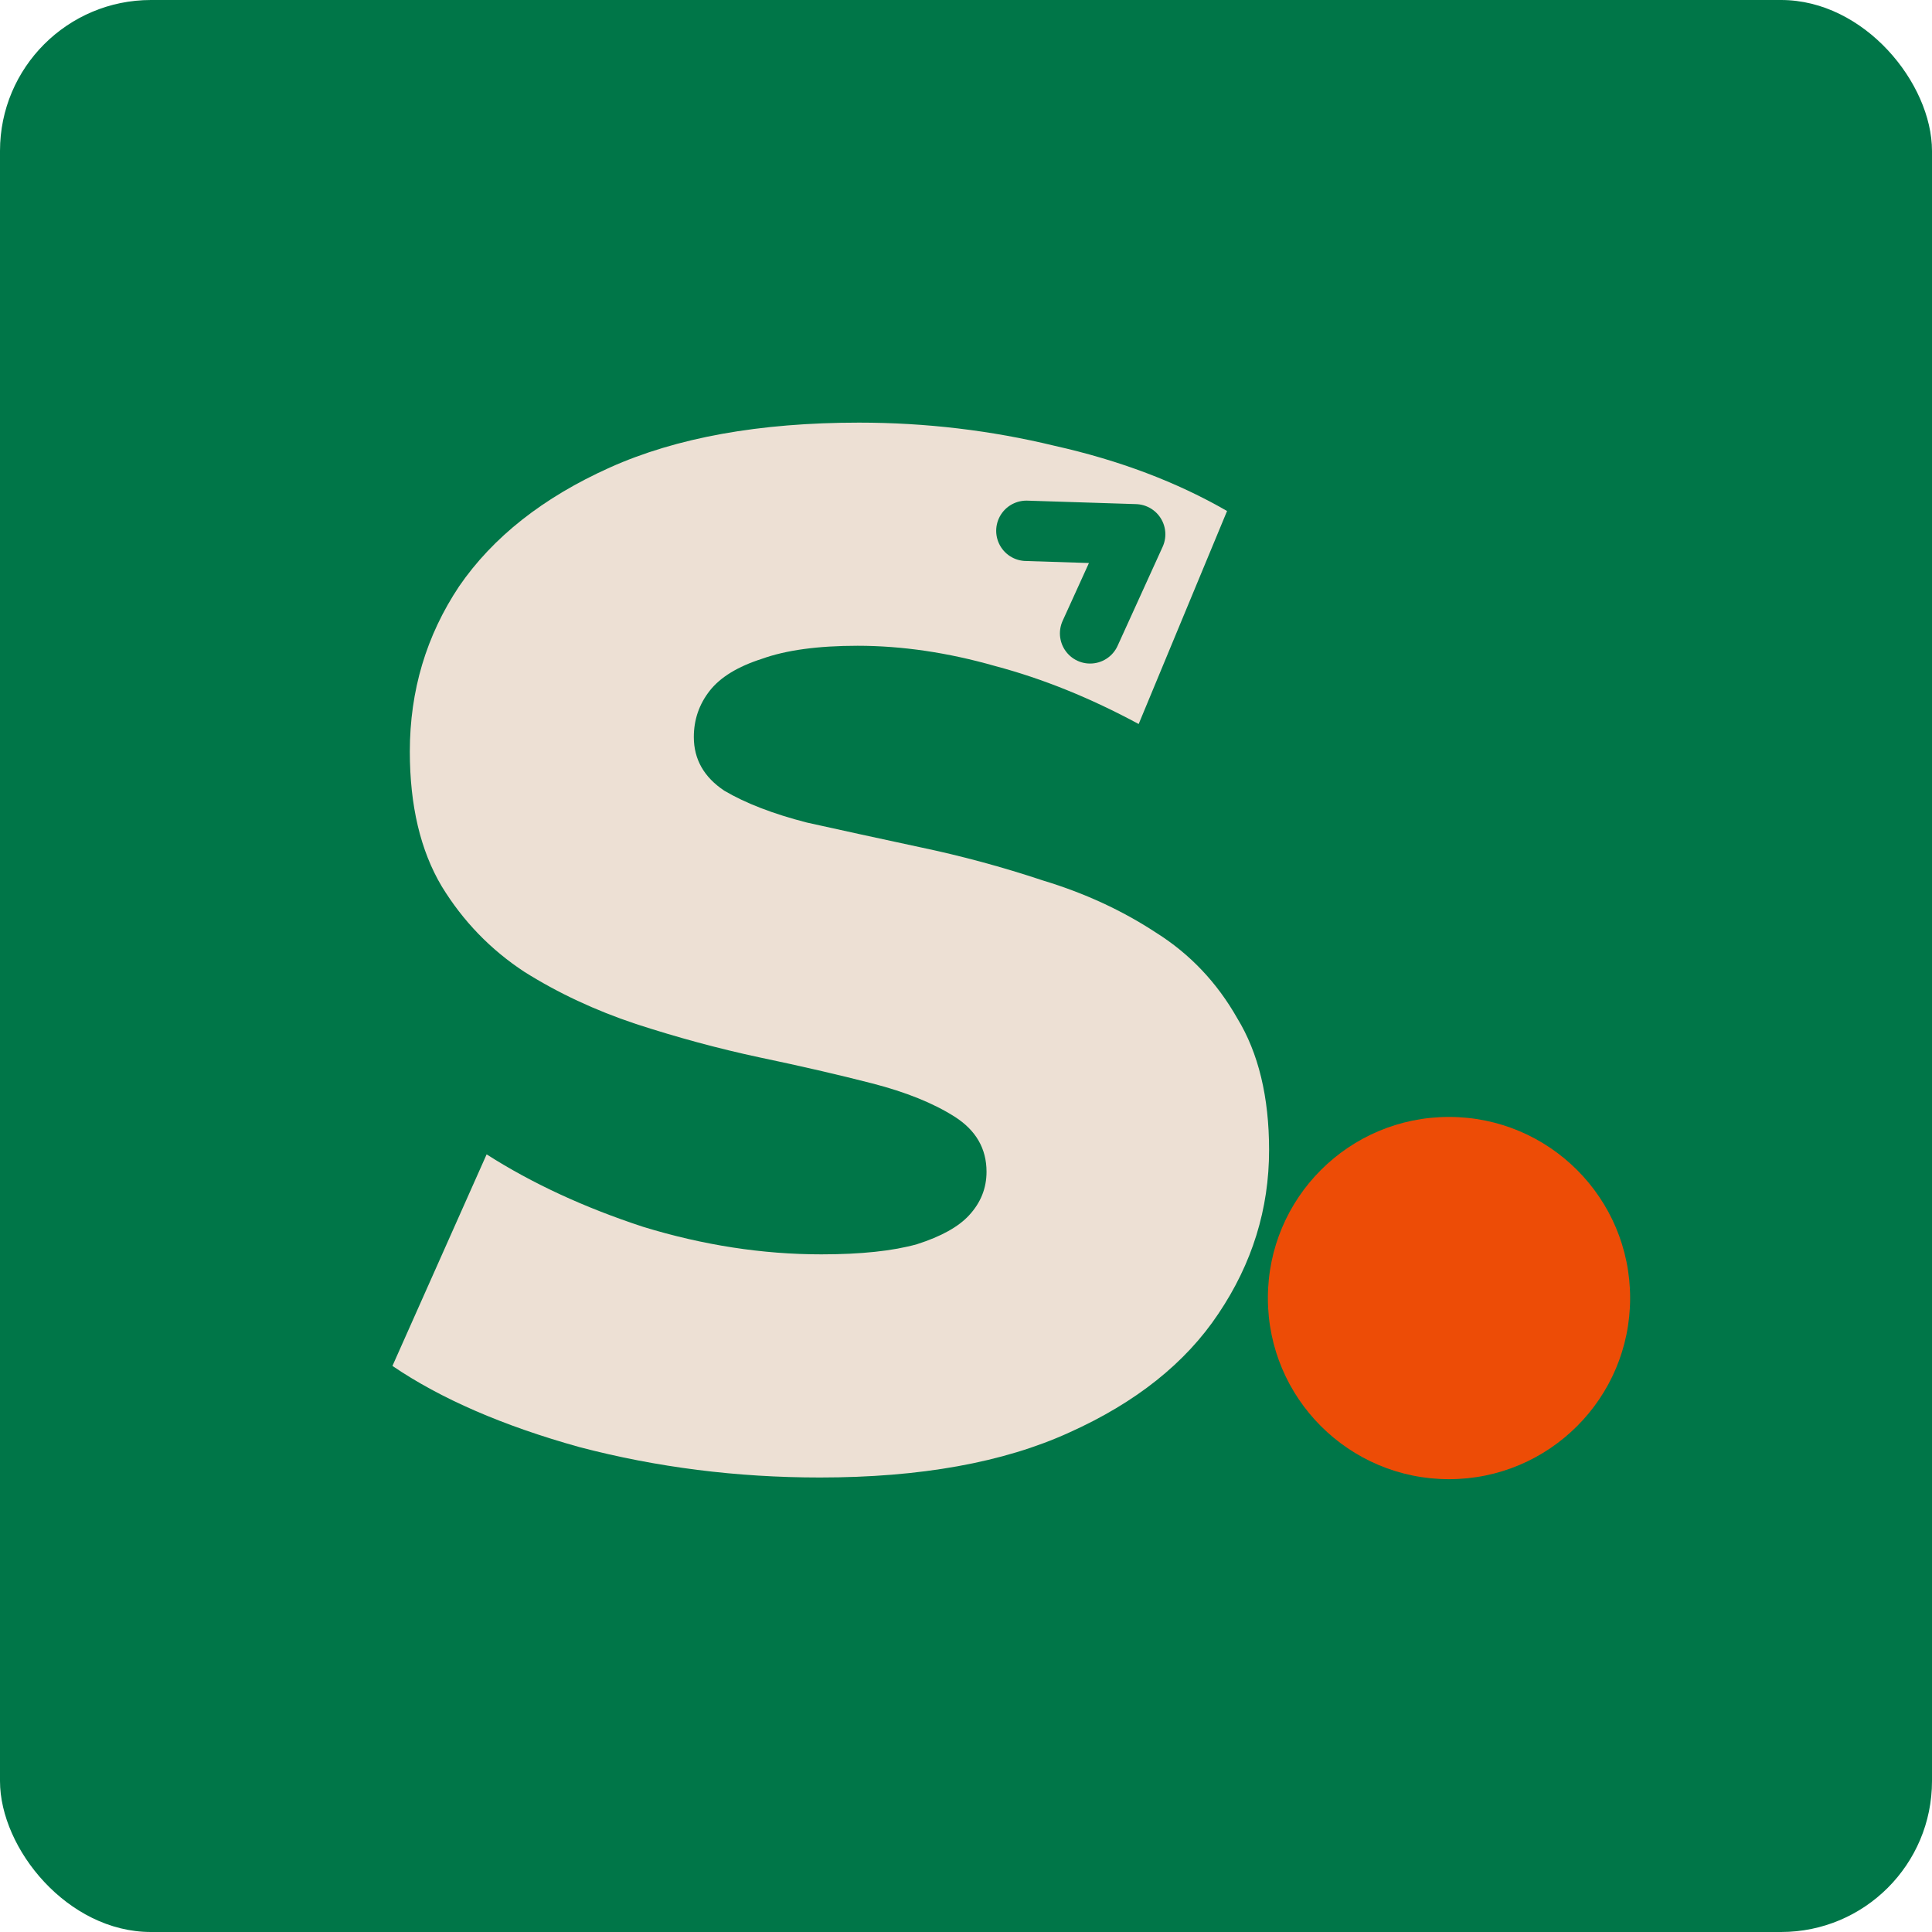
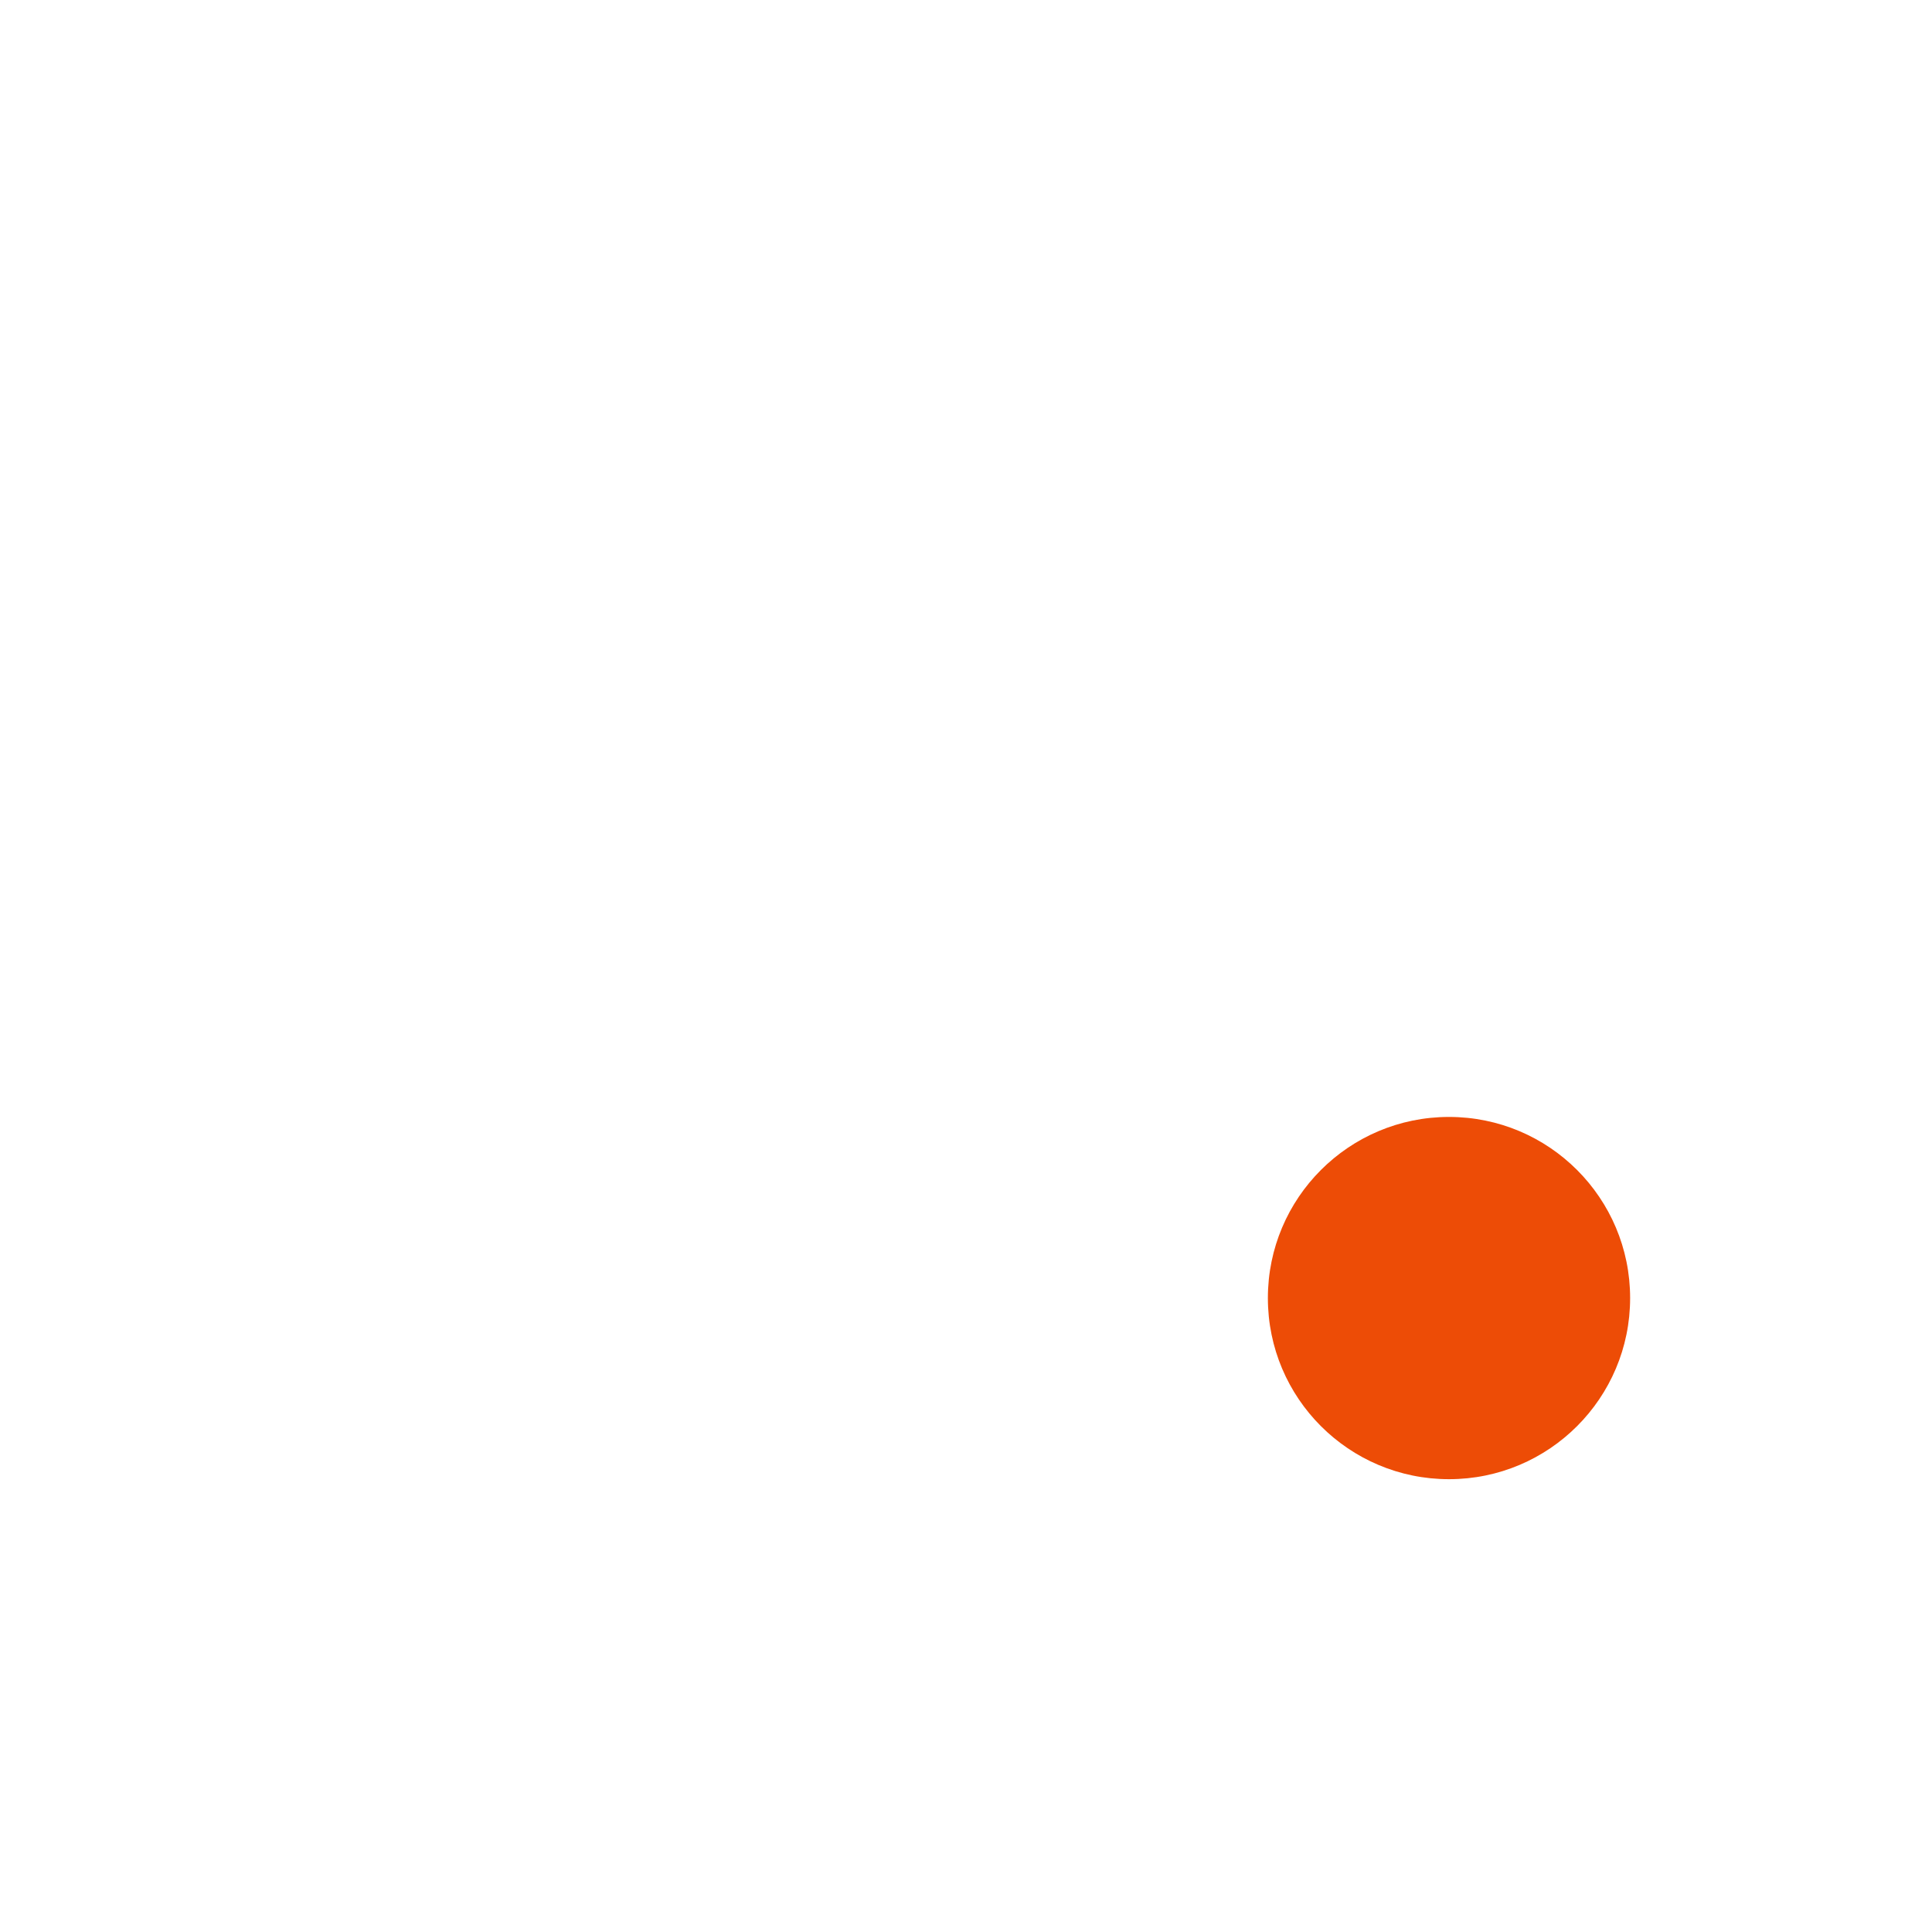
<svg xmlns="http://www.w3.org/2000/svg" width="64" height="64" viewBox="0 0 64 64" fill="none">
-   <rect width="64" height="64" rx="5" fill="#007648" />
-   <path d="M27.16 48.944C24.408 48.944 21.752 48.608 19.192 47.936C16.664 47.232 14.6 46.336 13 45.248L16.12 38.24C17.624 39.2 19.352 40 21.304 40.64C23.288 41.248 25.256 41.552 27.208 41.552C28.52 41.552 29.576 41.44 30.376 41.216C31.176 40.96 31.752 40.64 32.104 40.256C32.488 39.84 32.68 39.36 32.68 38.816C32.68 38.048 32.328 37.44 31.624 36.992C30.92 36.544 30.008 36.176 28.888 35.888C27.768 35.6 26.52 35.312 25.144 35.024C23.8 34.736 22.44 34.368 21.064 33.92C19.72 33.472 18.488 32.896 17.368 32.192C16.248 31.456 15.336 30.512 14.632 29.36C13.928 28.176 13.576 26.688 13.576 24.896C13.576 22.88 14.12 21.056 15.208 19.424C16.328 17.792 17.992 16.48 20.2 15.488C22.408 14.496 25.16 14 28.456 14C30.664 14 32.824 14.256 34.936 14.768C37.08 15.248 38.984 15.968 40.648 16.928L37.72 23.984C36.12 23.12 34.536 22.48 32.968 22.064C31.4 21.616 29.88 21.392 28.408 21.392C27.096 21.392 26.04 21.536 25.24 21.824C24.44 22.08 23.864 22.432 23.512 22.88C23.16 23.328 22.984 23.84 22.984 24.416C22.984 25.152 23.32 25.744 23.992 26.192C24.696 26.608 25.608 26.96 26.728 27.248C27.88 27.504 29.128 27.776 30.472 28.064C31.848 28.352 33.208 28.72 34.552 29.168C35.928 29.584 37.176 30.16 38.296 30.896C39.416 31.6 40.312 32.544 40.984 33.728C41.688 34.88 42.04 36.336 42.04 38.096C42.04 40.048 41.48 41.856 40.36 43.52C39.272 45.152 37.624 46.464 35.416 47.456C33.24 48.448 30.488 48.944 27.16 48.944Z" fill="#EDE0D4" />
  <circle cx="48" cy="43" r="6" fill="#ED4C06" />
-   <path d="M36.111 20.981L37.604 17.699L34 17.584" stroke="#007648" stroke-width="2" stroke-linecap="round" stroke-linejoin="round" />
</svg>